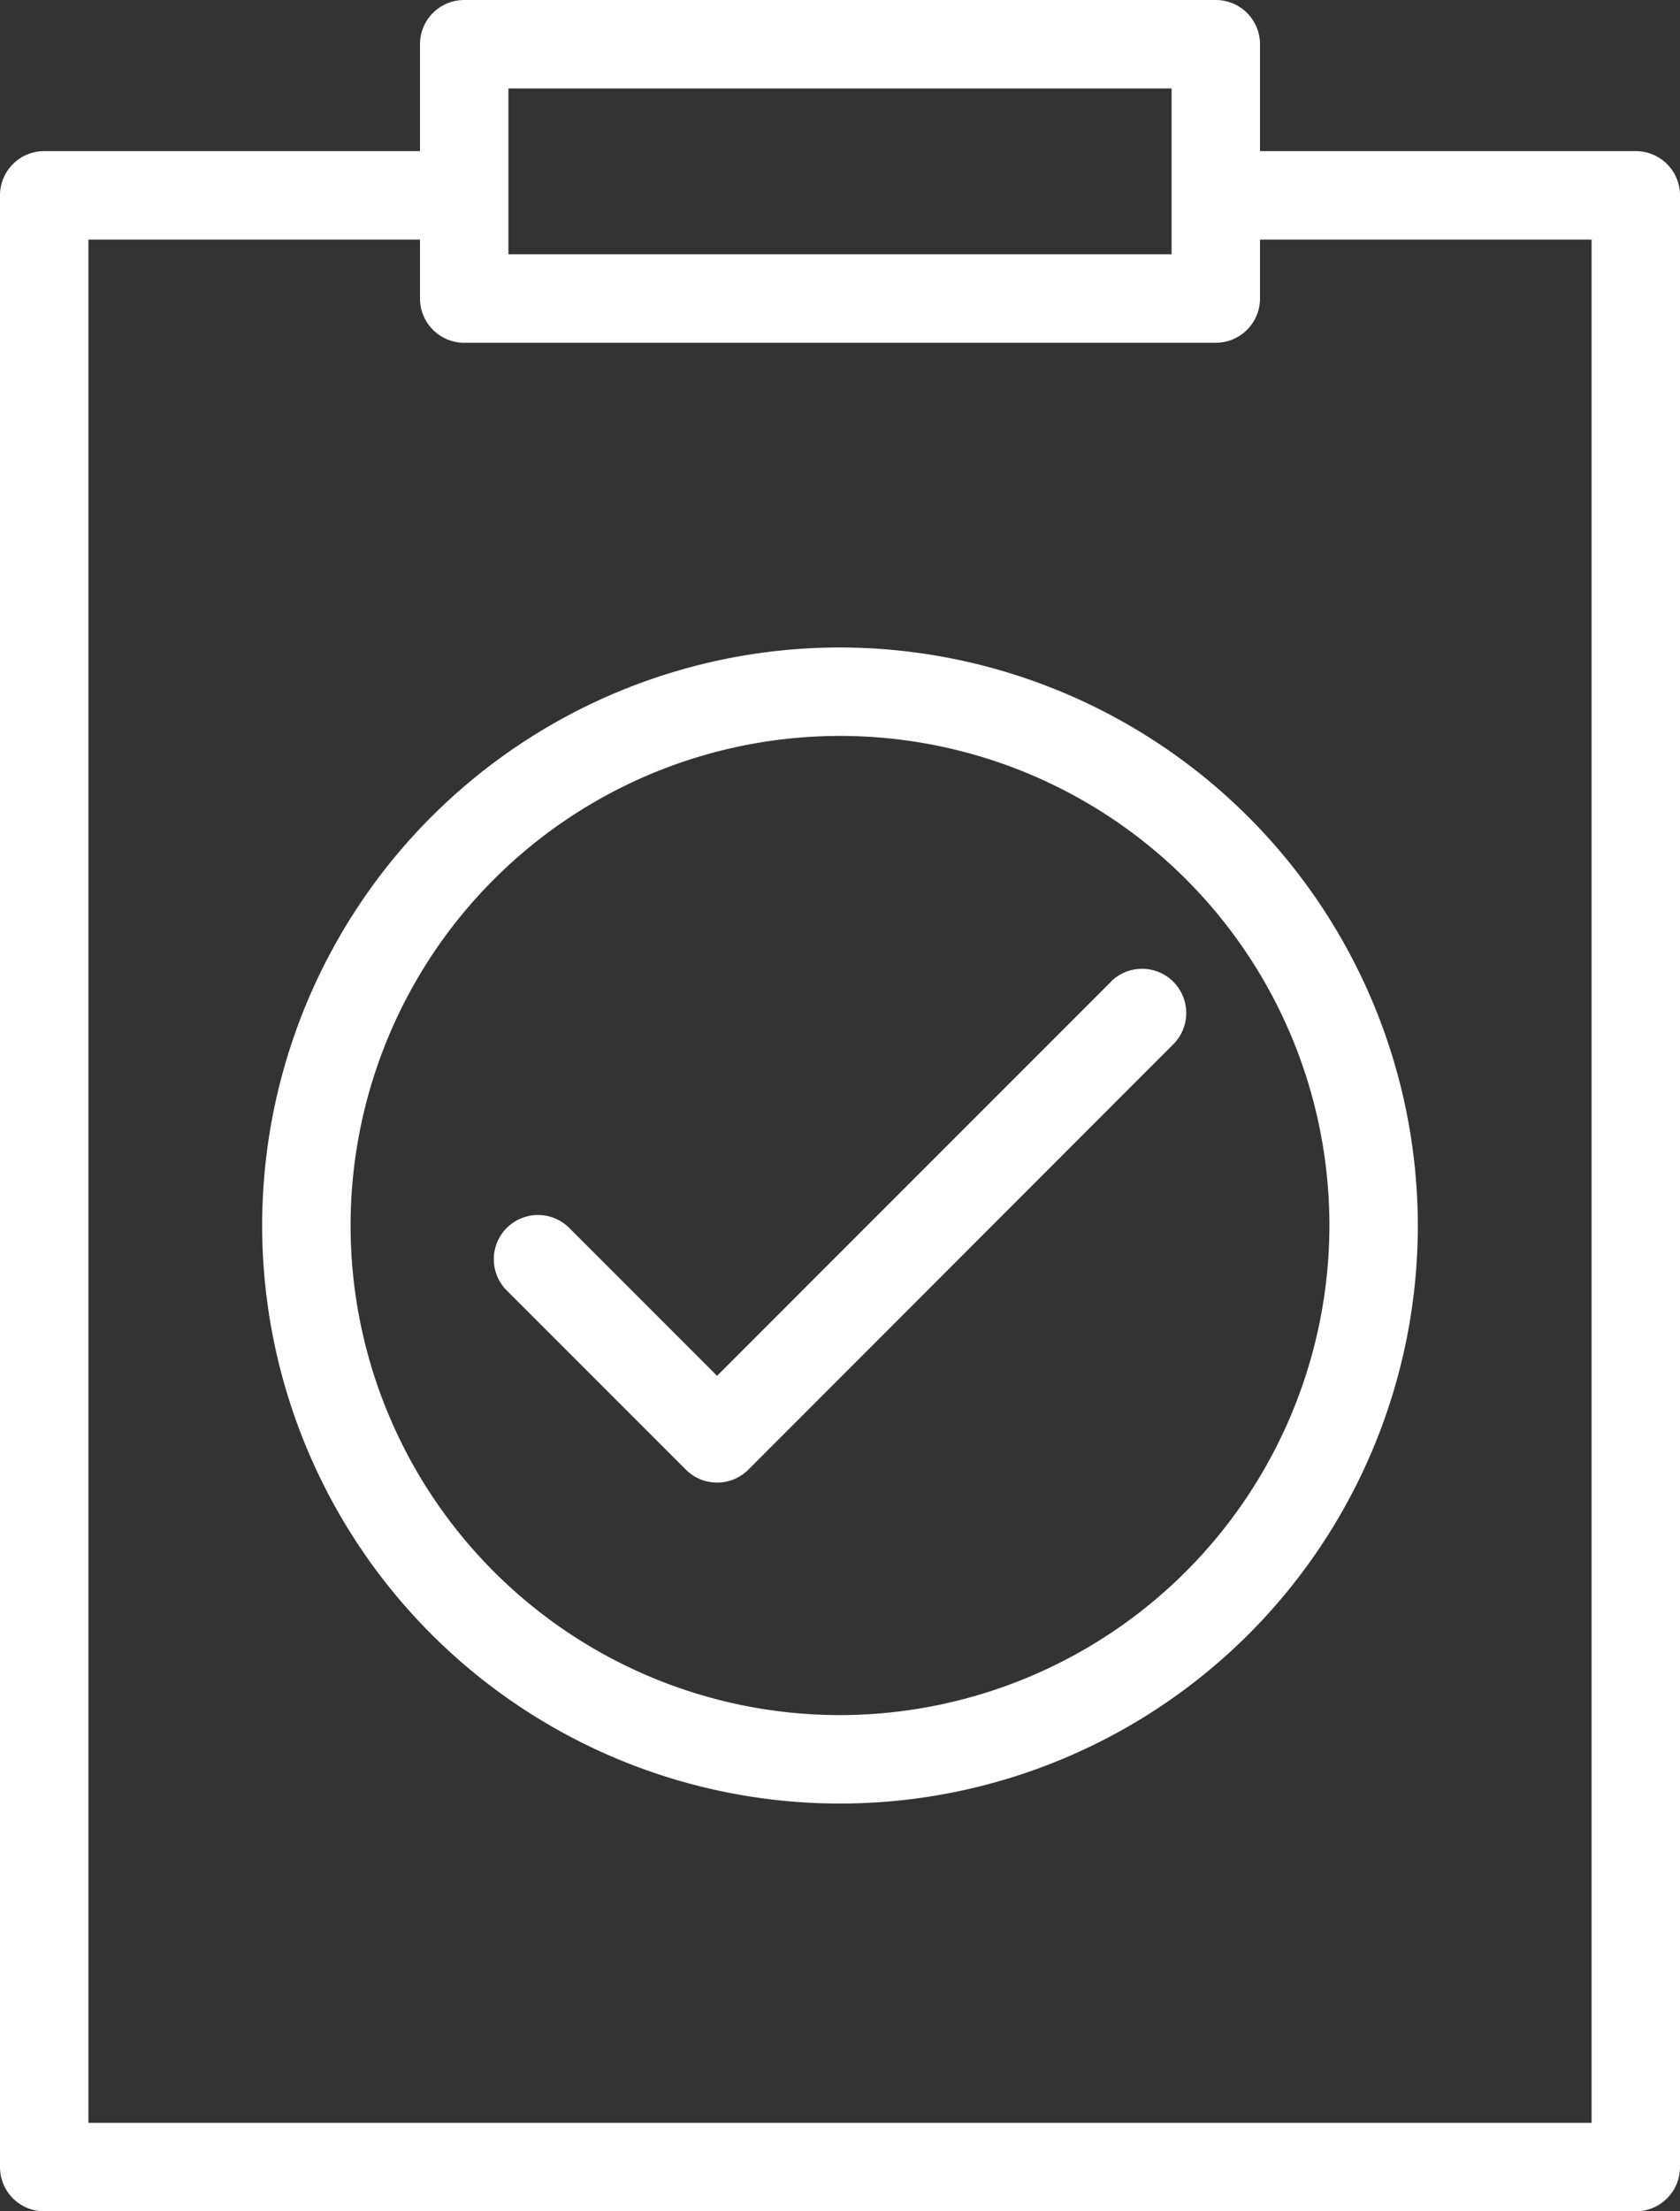
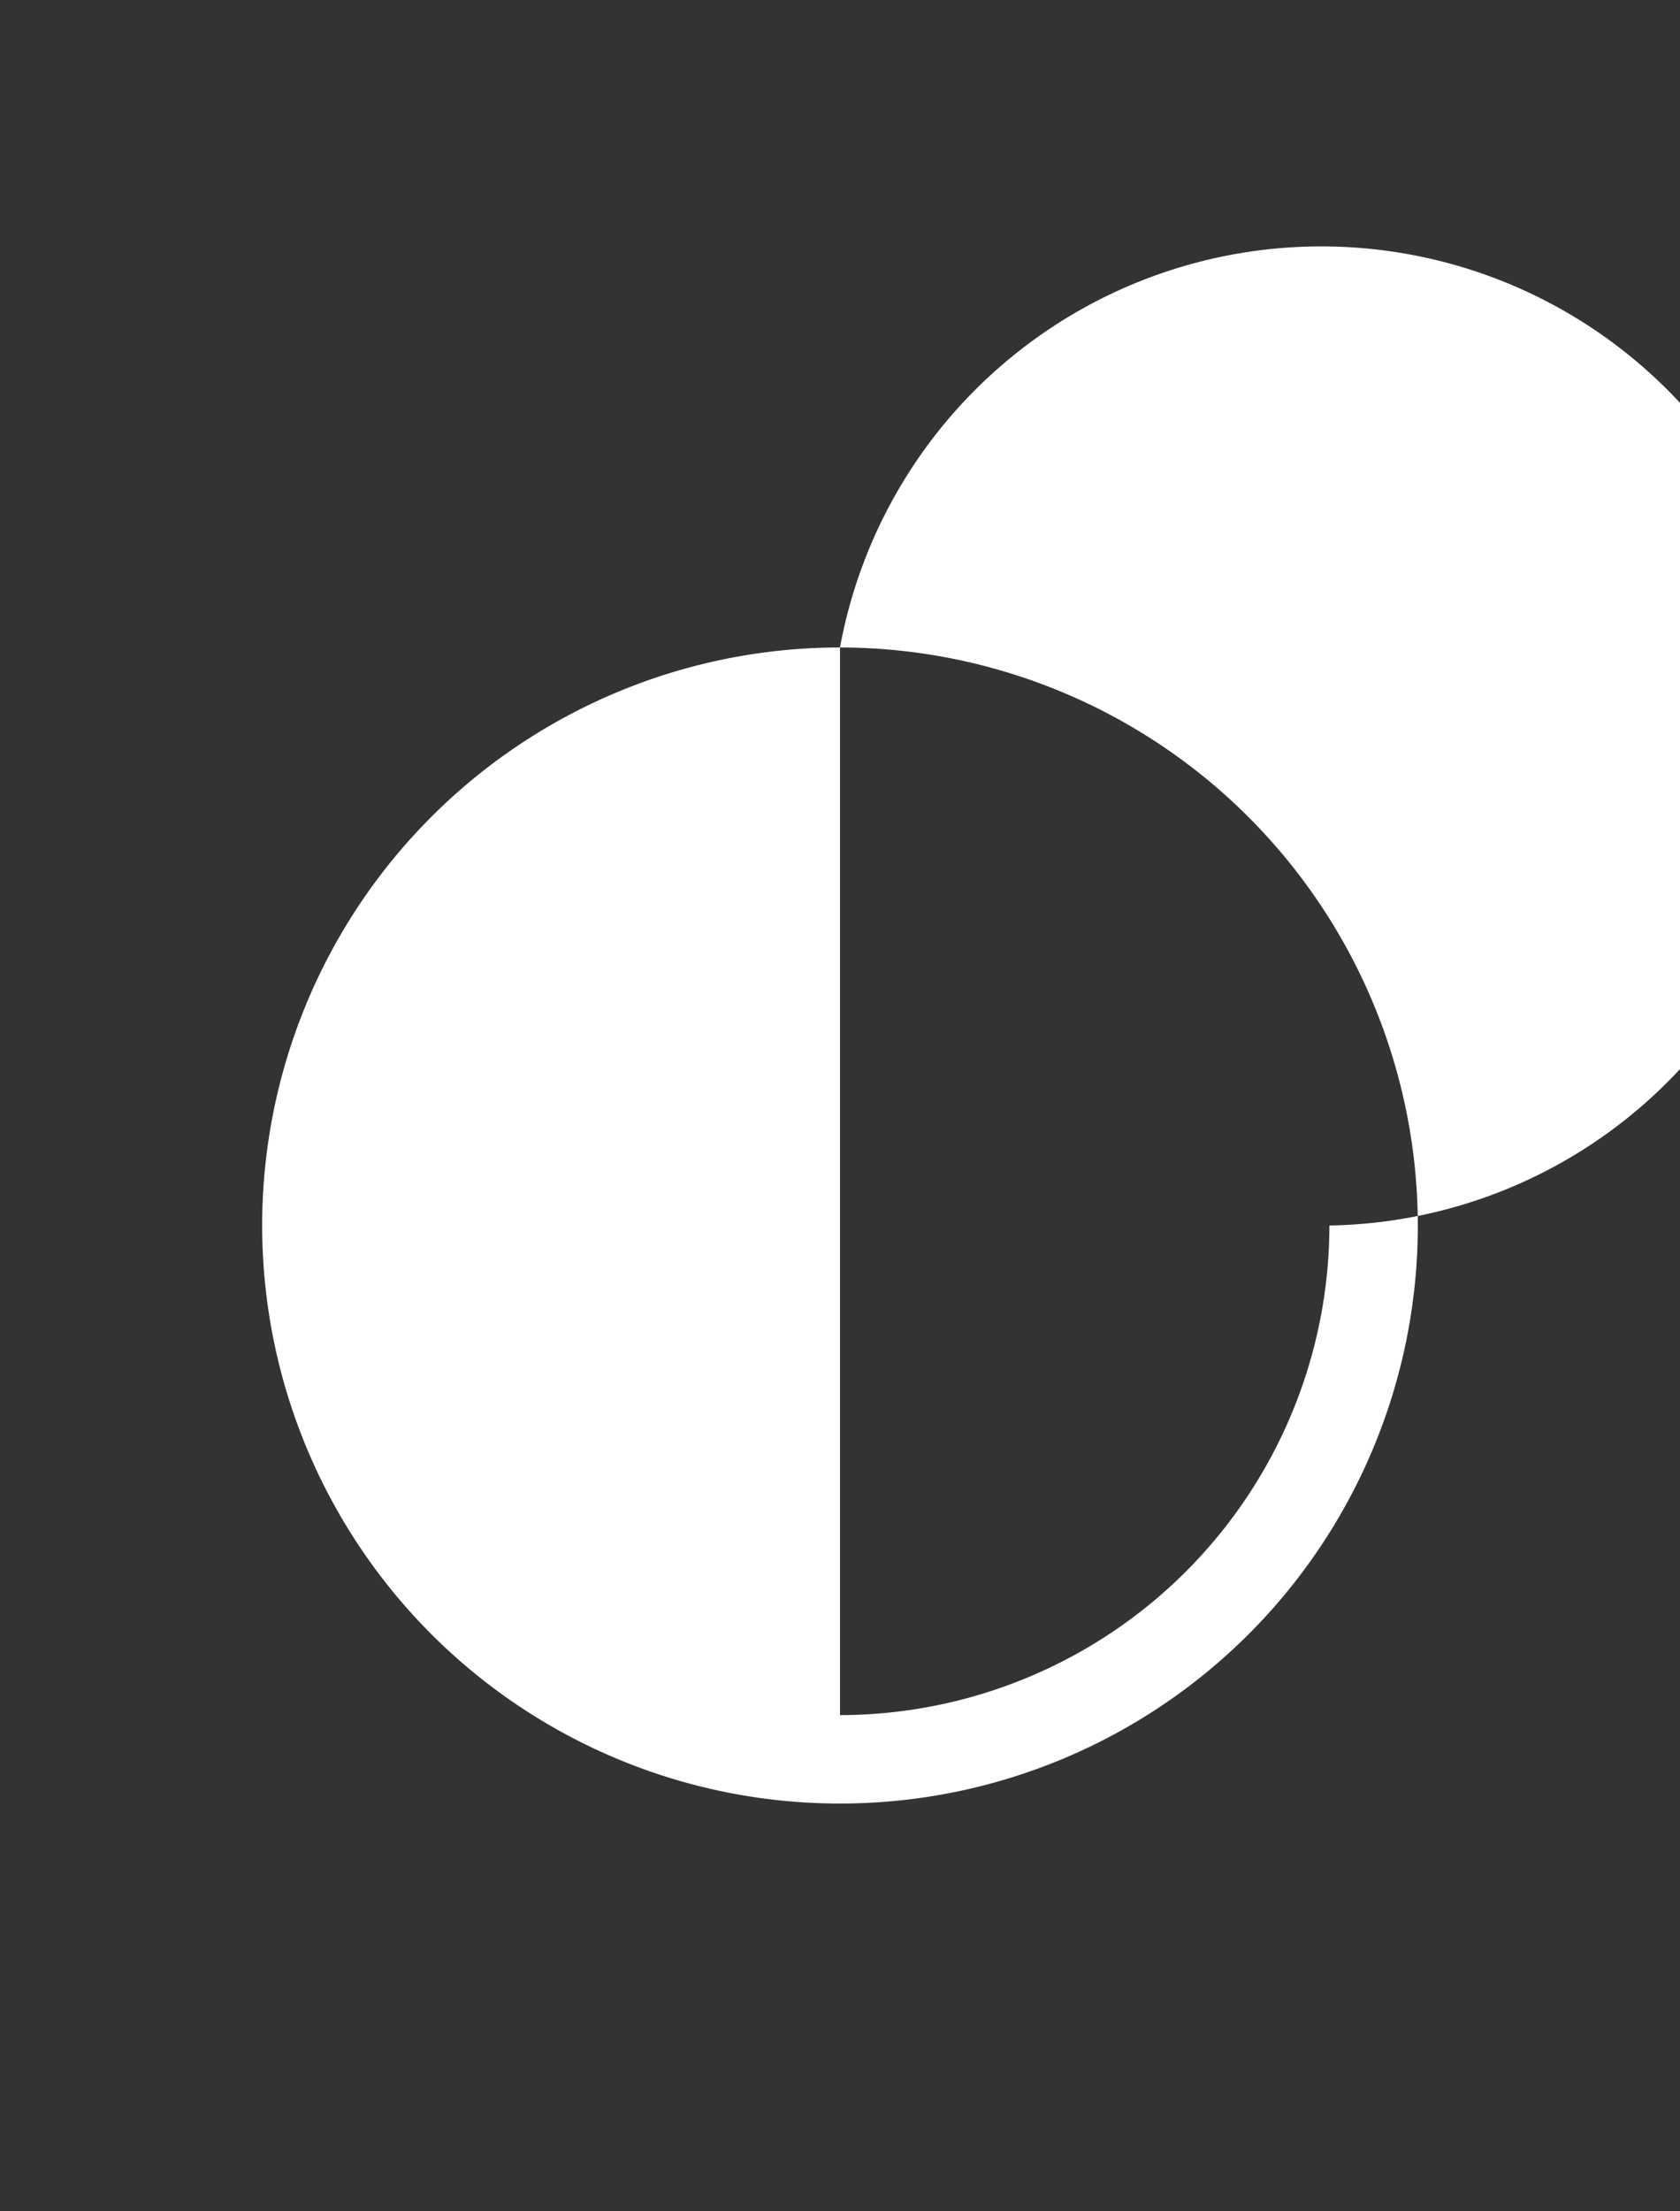
<svg xmlns="http://www.w3.org/2000/svg" width="38" height="50" viewBox="0 0 38 50">
  <rect x="0" y="0" width="38" height="50" fill="#333333" stroke="none" />
  <g id="Group_9244" data-name="Group 9244" transform="translate(13171 16678)">
-     <path id="Path_73639" data-name="Path 73639" d="M38.5,5h-17a1,1,0,0,0-1,1V8.417H12a1,1,0,0,0-1,1V54a1,1,0,0,0,1,1H48a1,1,0,0,0,1-1V9.417a1,1,0,0,0-1-1H39.5V6A1,1,0,0,0,38.5,5Zm-1,2v3.75h-15V9.438c0-.008,0-.014,0-.022s0-.014,0-.022V7ZM47,10.417V53H13V10.417h7.5V11.75a1,1,0,0,0,1,1h17a1,1,0,0,0,1-1V10.417Z" transform="translate(-13182 -16683)" fill="#fff" />
-     <path id="Path_73640" data-name="Path 73640" d="M30,19.64A13.07,13.07,0,1,0,43.07,32.71,13.085,13.085,0,0,0,30,19.64Zm0,24.14A11.07,11.07,0,1,1,41.07,32.71,11.083,11.083,0,0,1,30,43.78Z" transform="translate(-13182 -16683)" fill="#fff" />
-     <path id="Path_73641" data-name="Path 73641" d="M36.137,27.19l-8.918,8.918-3.355-3.355a1,1,0,0,0-1.414,1.414l4.063,4.063a1,1,0,0,0,1.414,0L37.551,28.6a1,1,0,0,0-1.414-1.414Z" transform="translate(-13182 -16683)" fill="#fff" />
+     <path id="Path_73640" data-name="Path 73640" d="M30,19.64A13.07,13.07,0,1,0,43.07,32.71,13.085,13.085,0,0,0,30,19.64ZA11.07,11.07,0,1,1,41.07,32.71,11.083,11.083,0,0,1,30,43.78Z" transform="translate(-13182 -16683)" fill="#fff" />
  </g>
</svg>